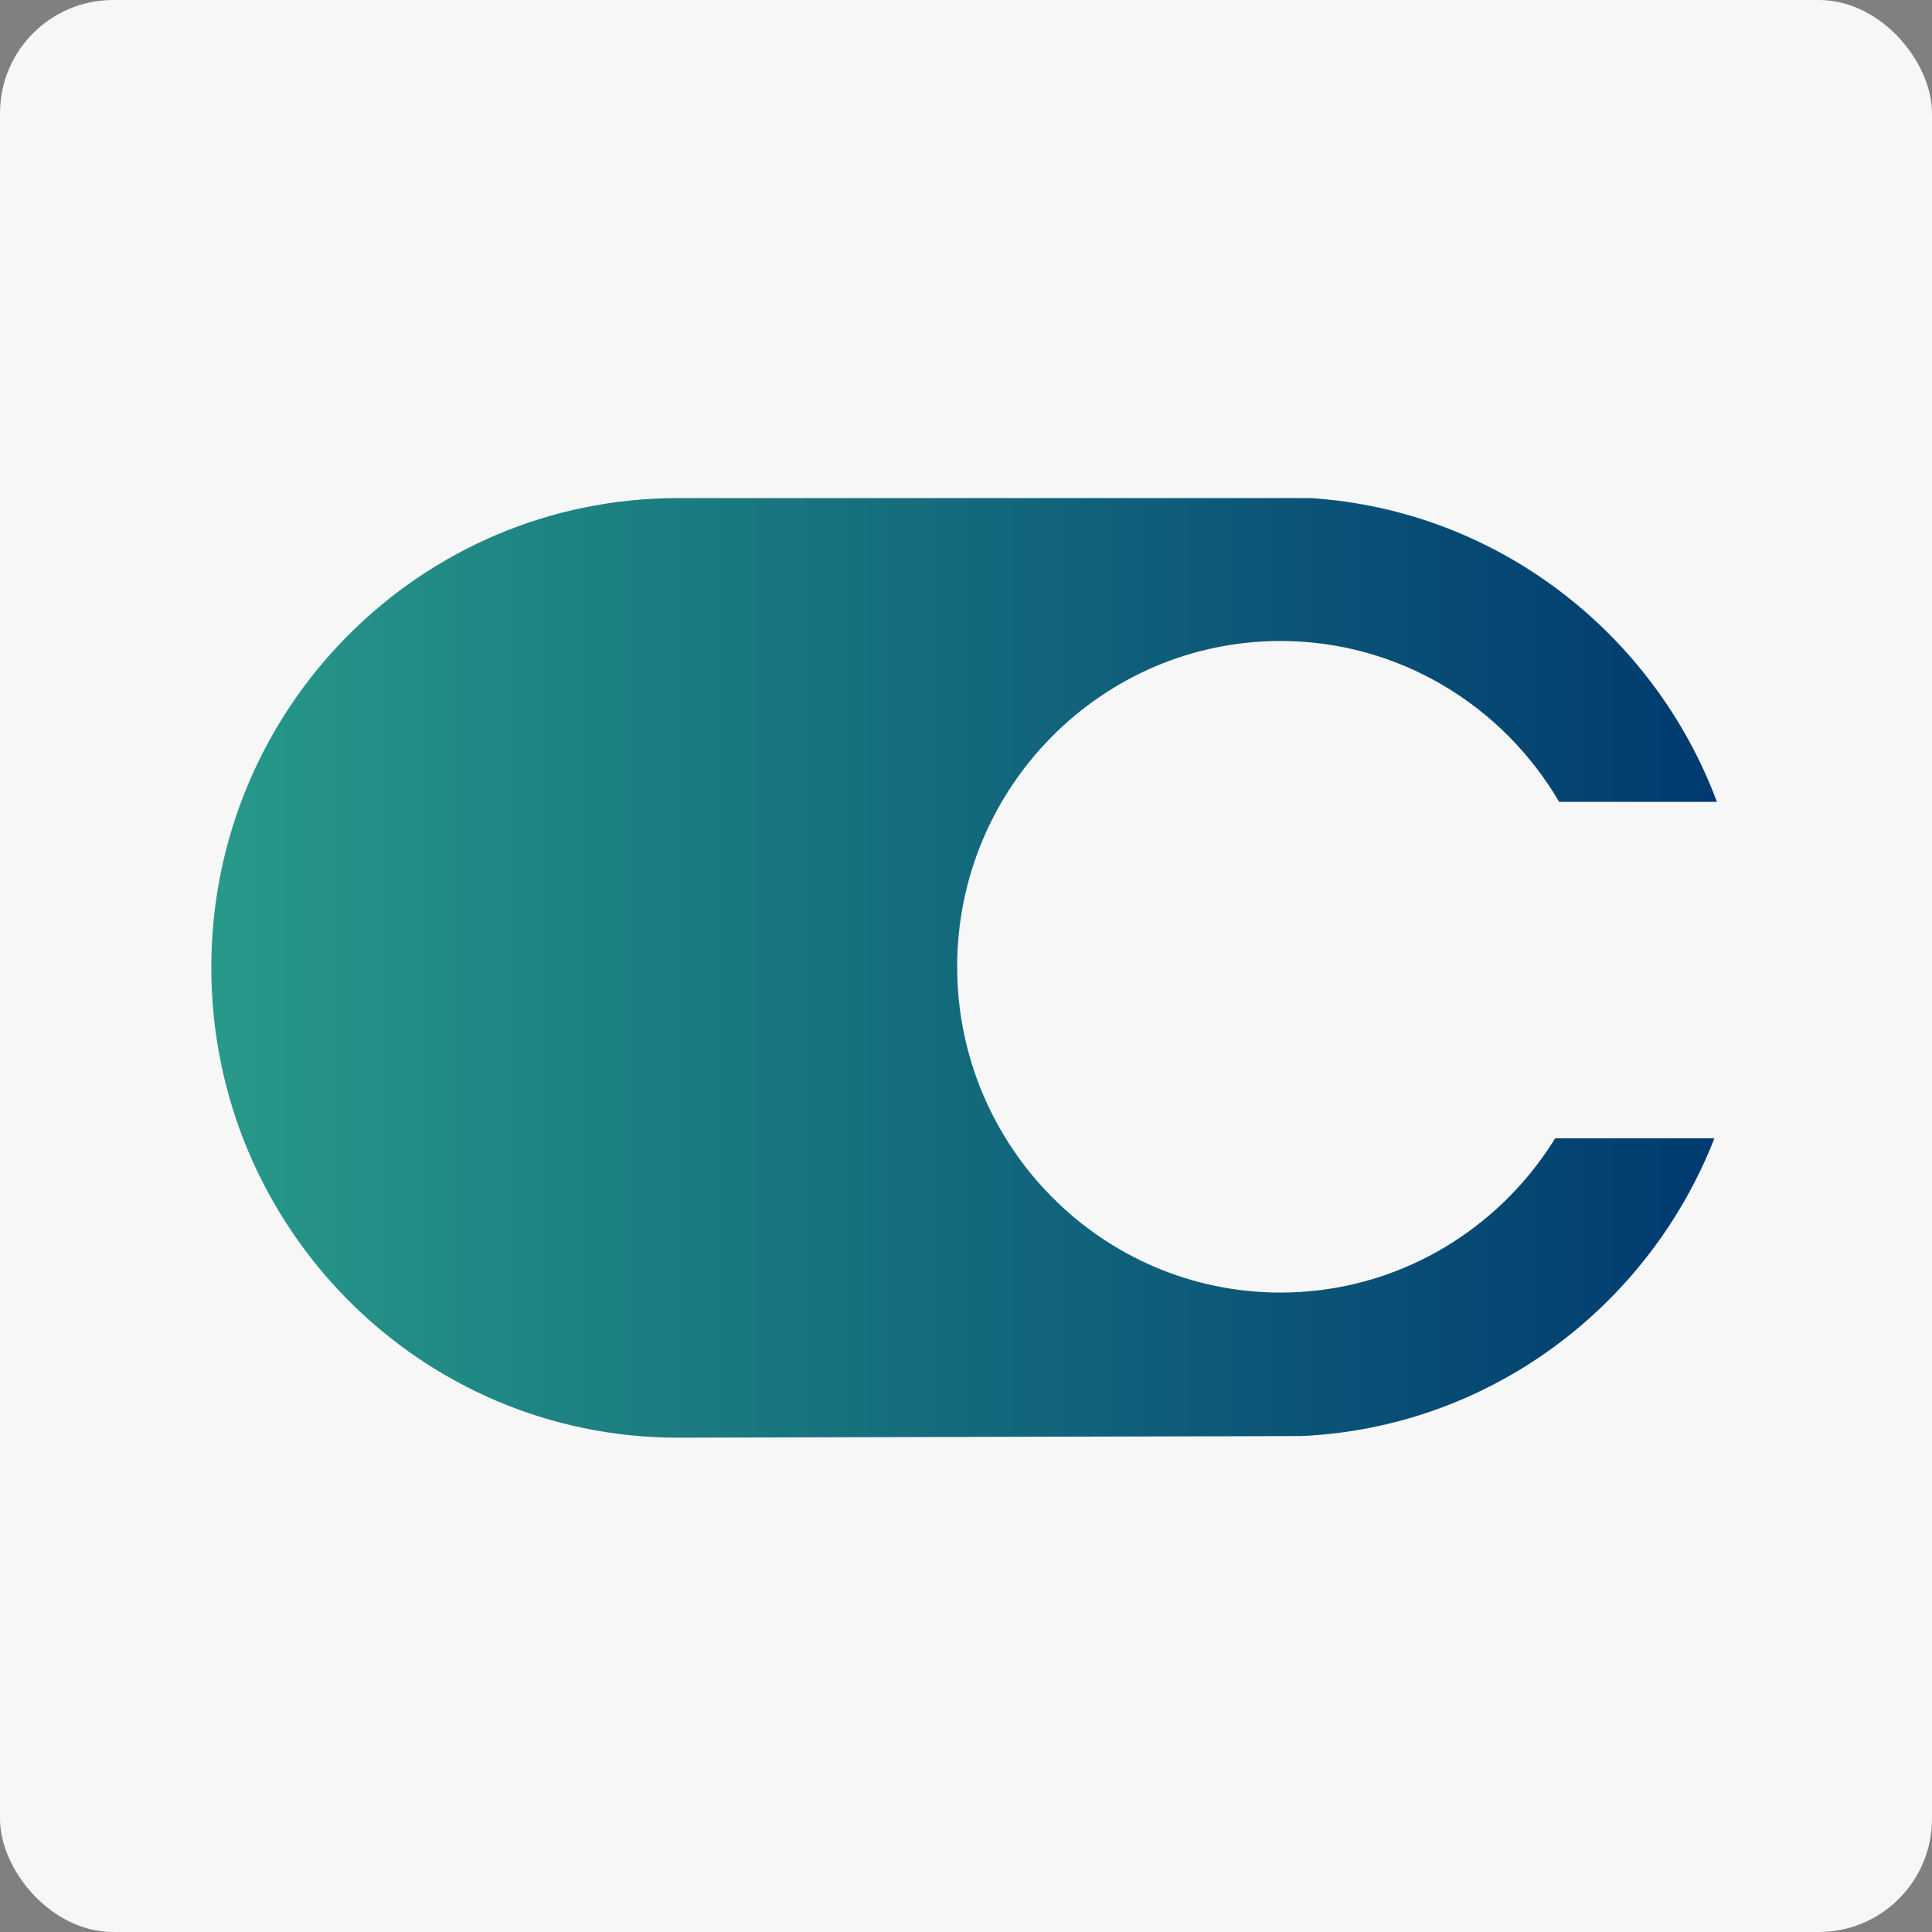
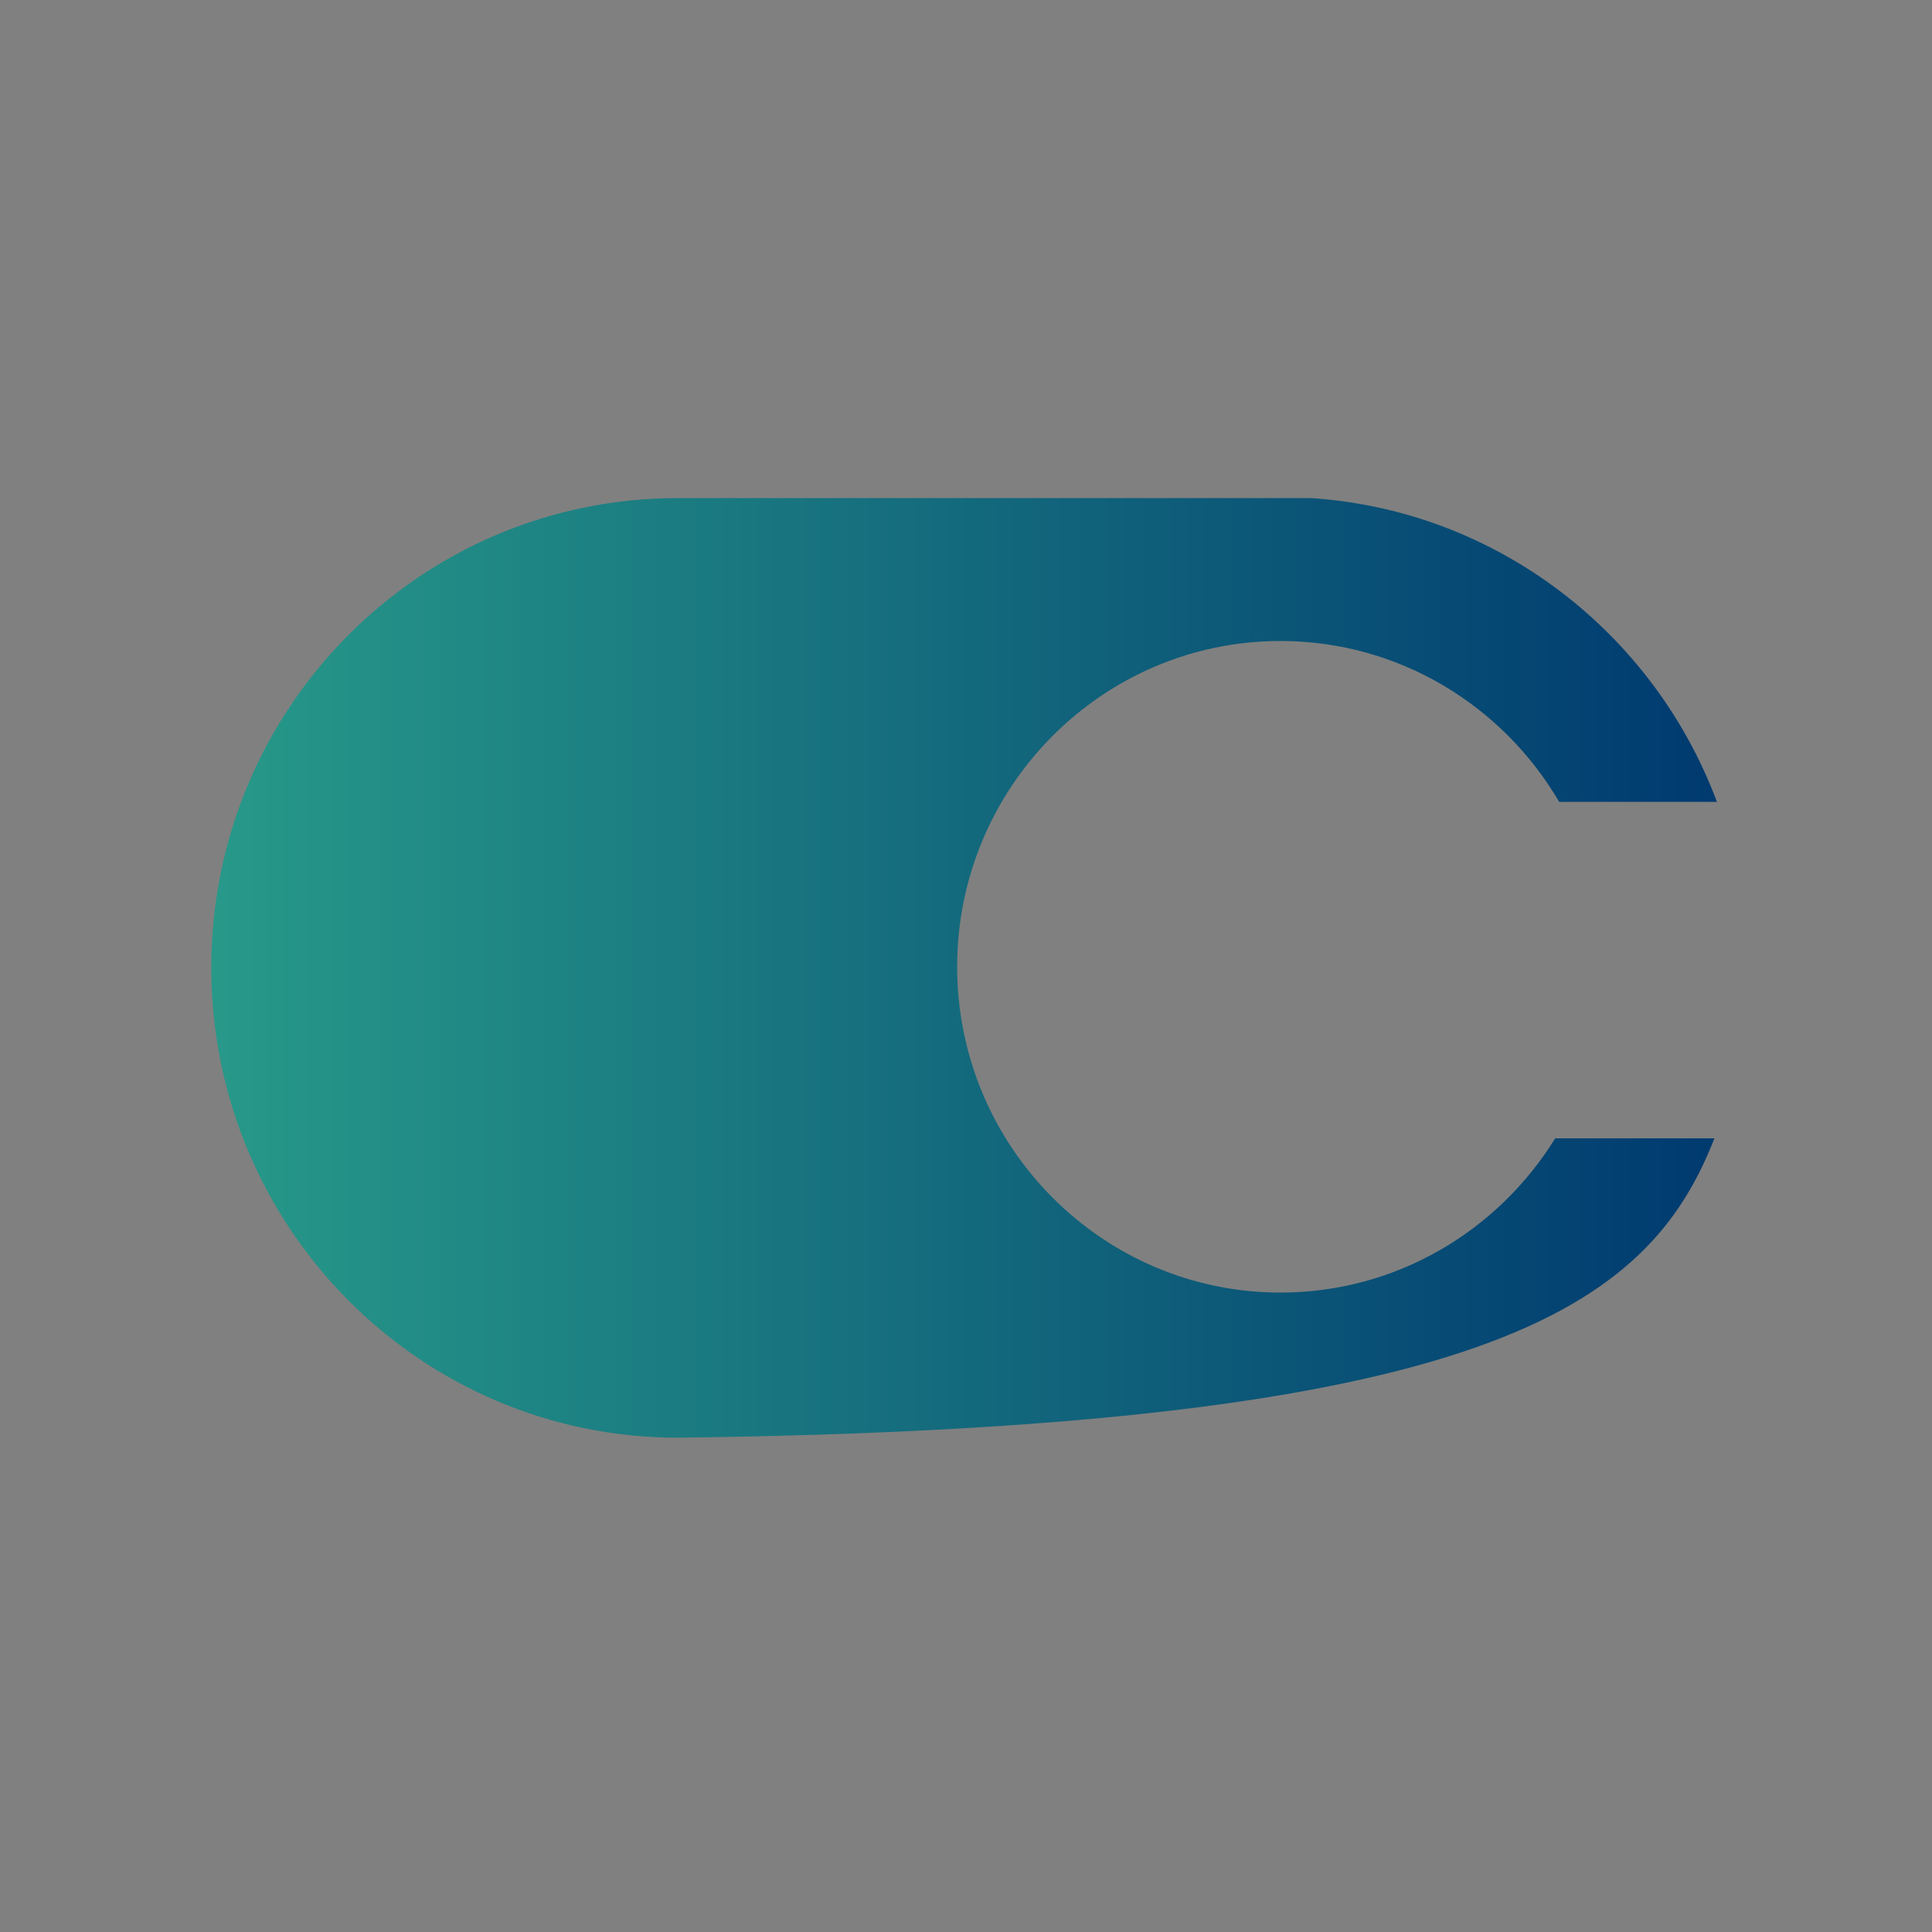
<svg xmlns="http://www.w3.org/2000/svg" width="512" height="512" viewBox="0 0 512 512" fill="none">
  <rect x="0" y="0" width="512" height="512" fill="#808080" stroke="none" />
-   <rect width="512" height="512" rx="30" fill="#F7F7F7" />
-   <path d="M454.337 301.665H412.142C397.009 326.179 370.044 342.545 339.343 342.545C292.096 342.545 253.661 303.816 253.661 256.207C253.661 208.599 292.096 169.87 339.343 169.87C370.765 169.87 398.277 187.016 413.187 212.495H455C438.294 167.778 396.753 135.218 347.391 132H179.647C111.358 132 56 187.601 56 256.412C56 325.223 111.358 381 179.647 381L344.753 380.571C394.628 378.391 436.901 346.28 454.337 301.665Z" fill="url(#paint0_linear_2003_2976)" />
+   <path d="M454.337 301.665H412.142C397.009 326.179 370.044 342.545 339.343 342.545C292.096 342.545 253.661 303.816 253.661 256.207C253.661 208.599 292.096 169.87 339.343 169.87C370.765 169.87 398.277 187.016 413.187 212.495H455C438.294 167.778 396.753 135.218 347.391 132H179.647C111.358 132 56 187.601 56 256.412C56 325.223 111.358 381 179.647 381C394.628 378.391 436.901 346.28 454.337 301.665Z" fill="url(#paint0_linear_2003_2976)" />
  <defs>
    <linearGradient id="paint0_linear_2003_2976" x1="455" y1="256.5" x2="56" y2="256.5" gradientUnits="userSpaceOnUse">
      <stop stop-color="#003A70" />
      <stop offset="1" stop-color="#279989" />
    </linearGradient>
  </defs>
</svg>